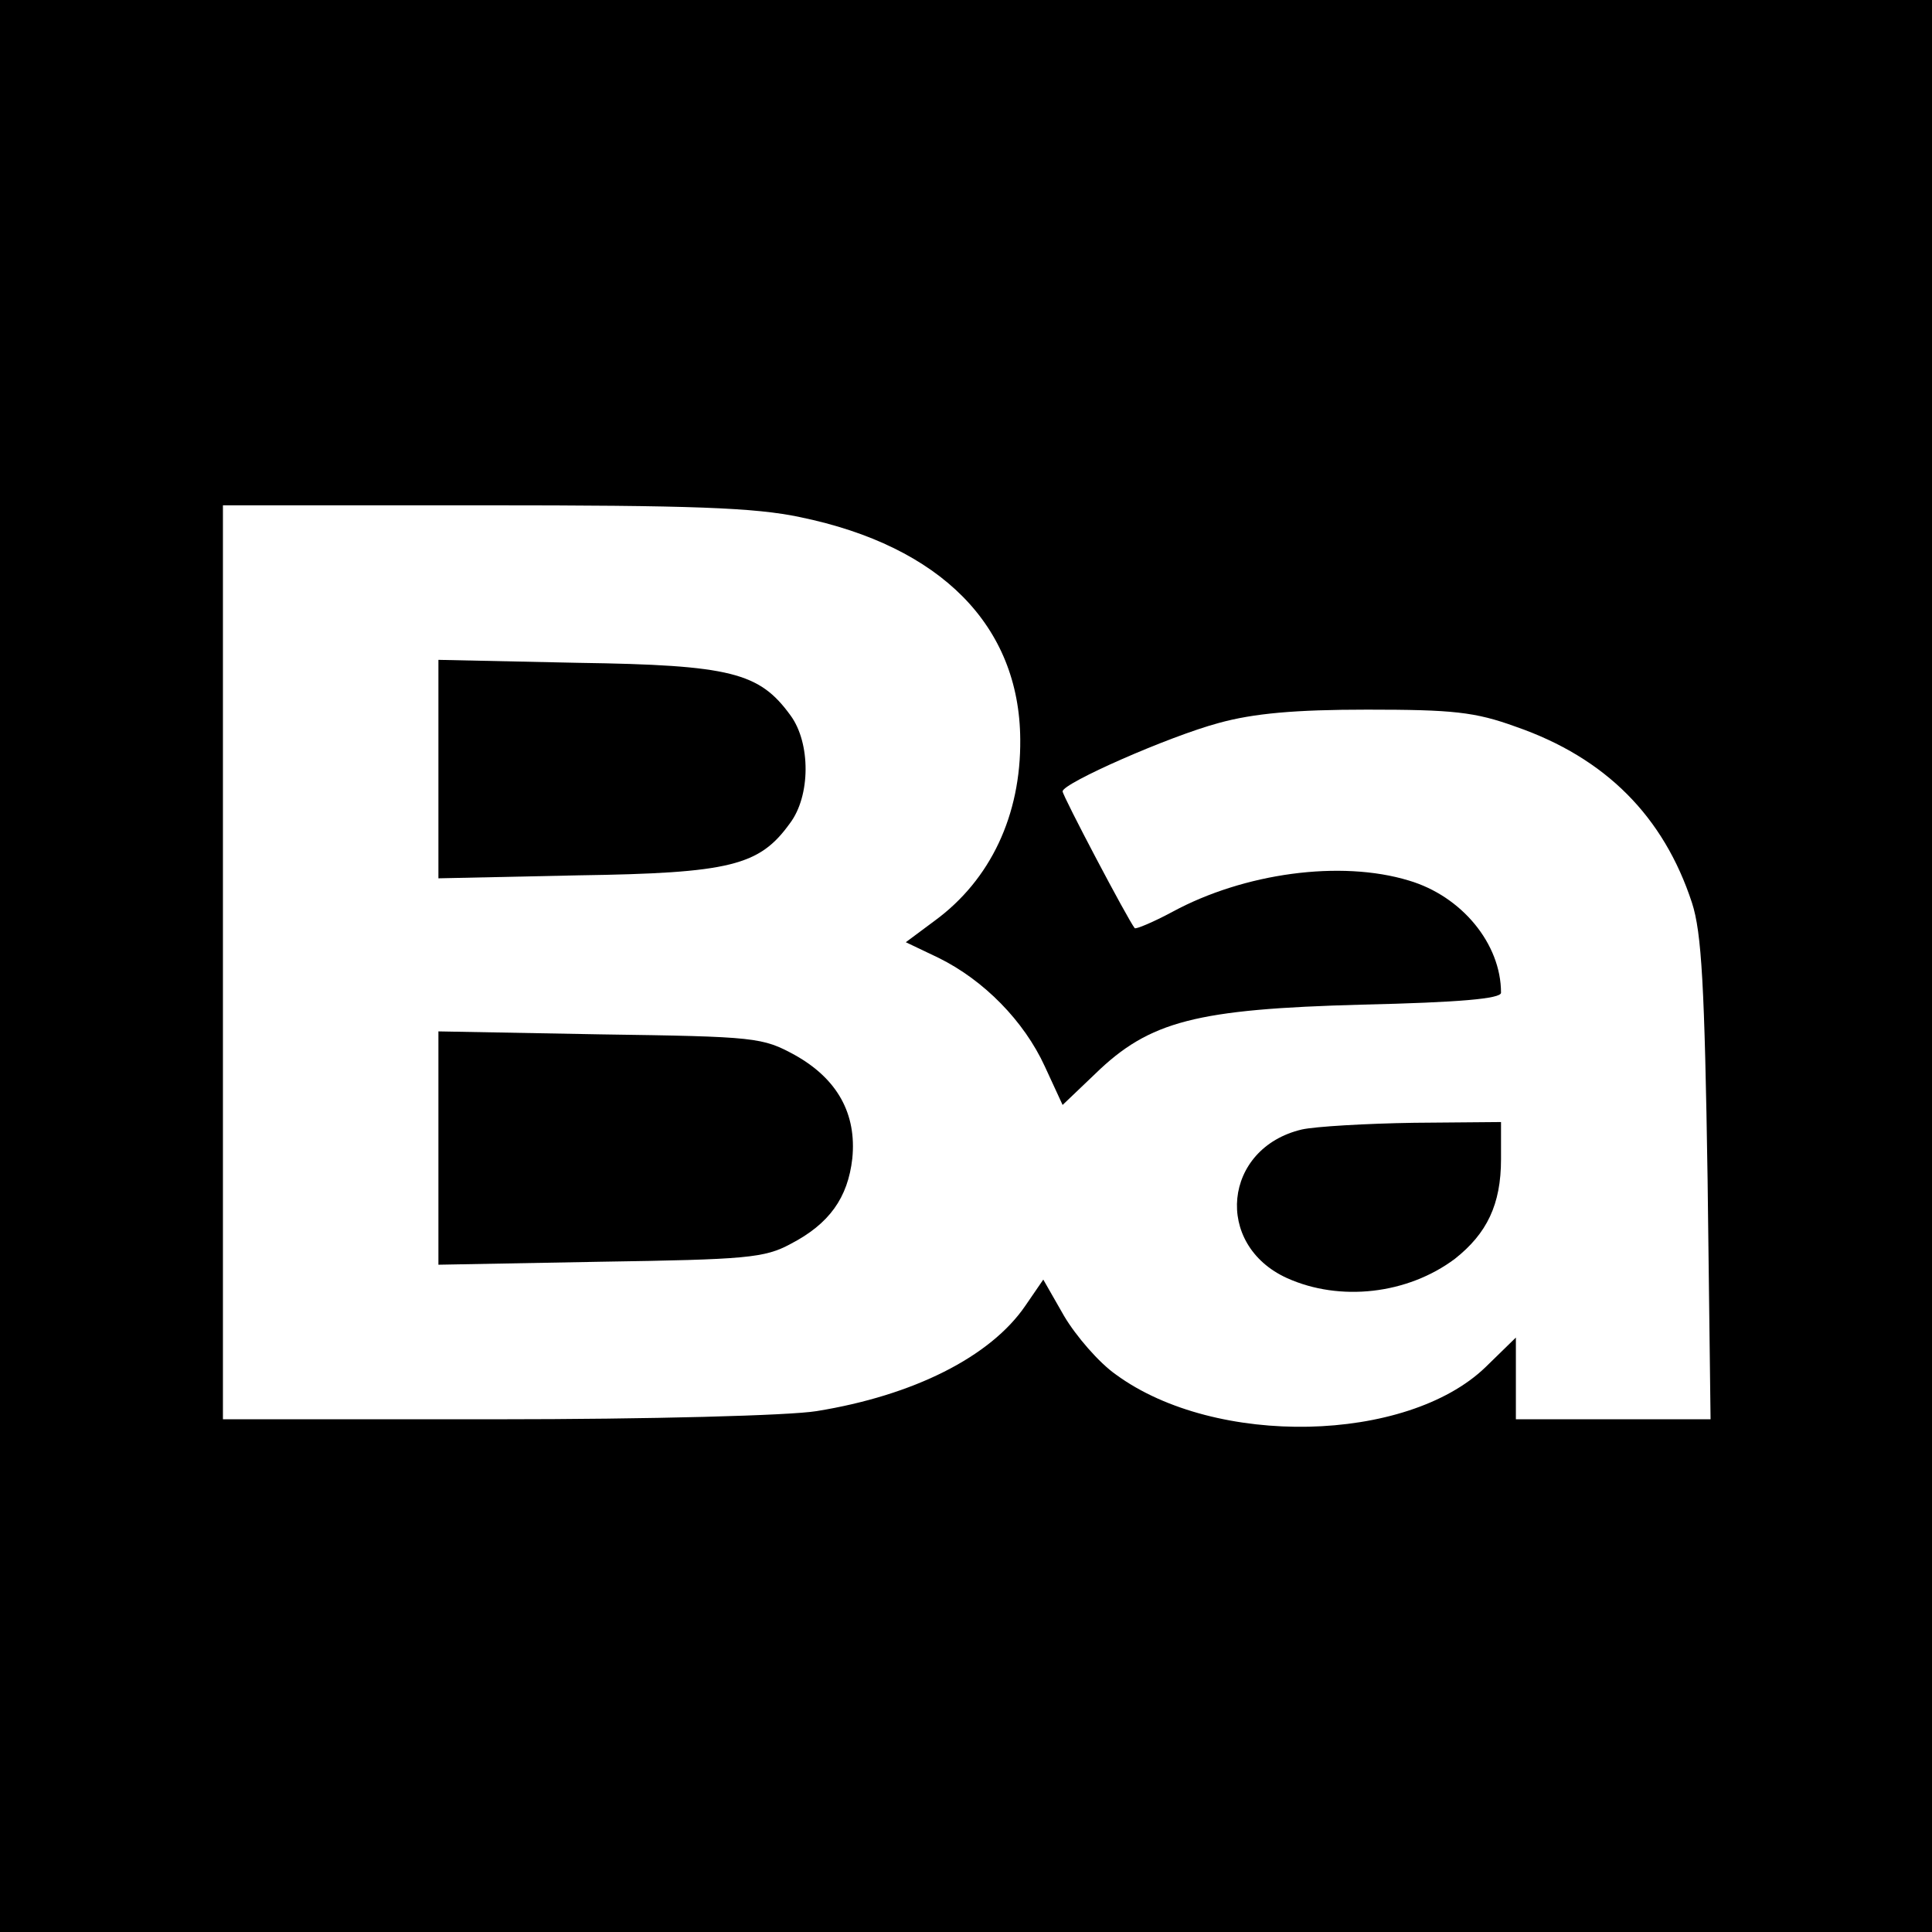
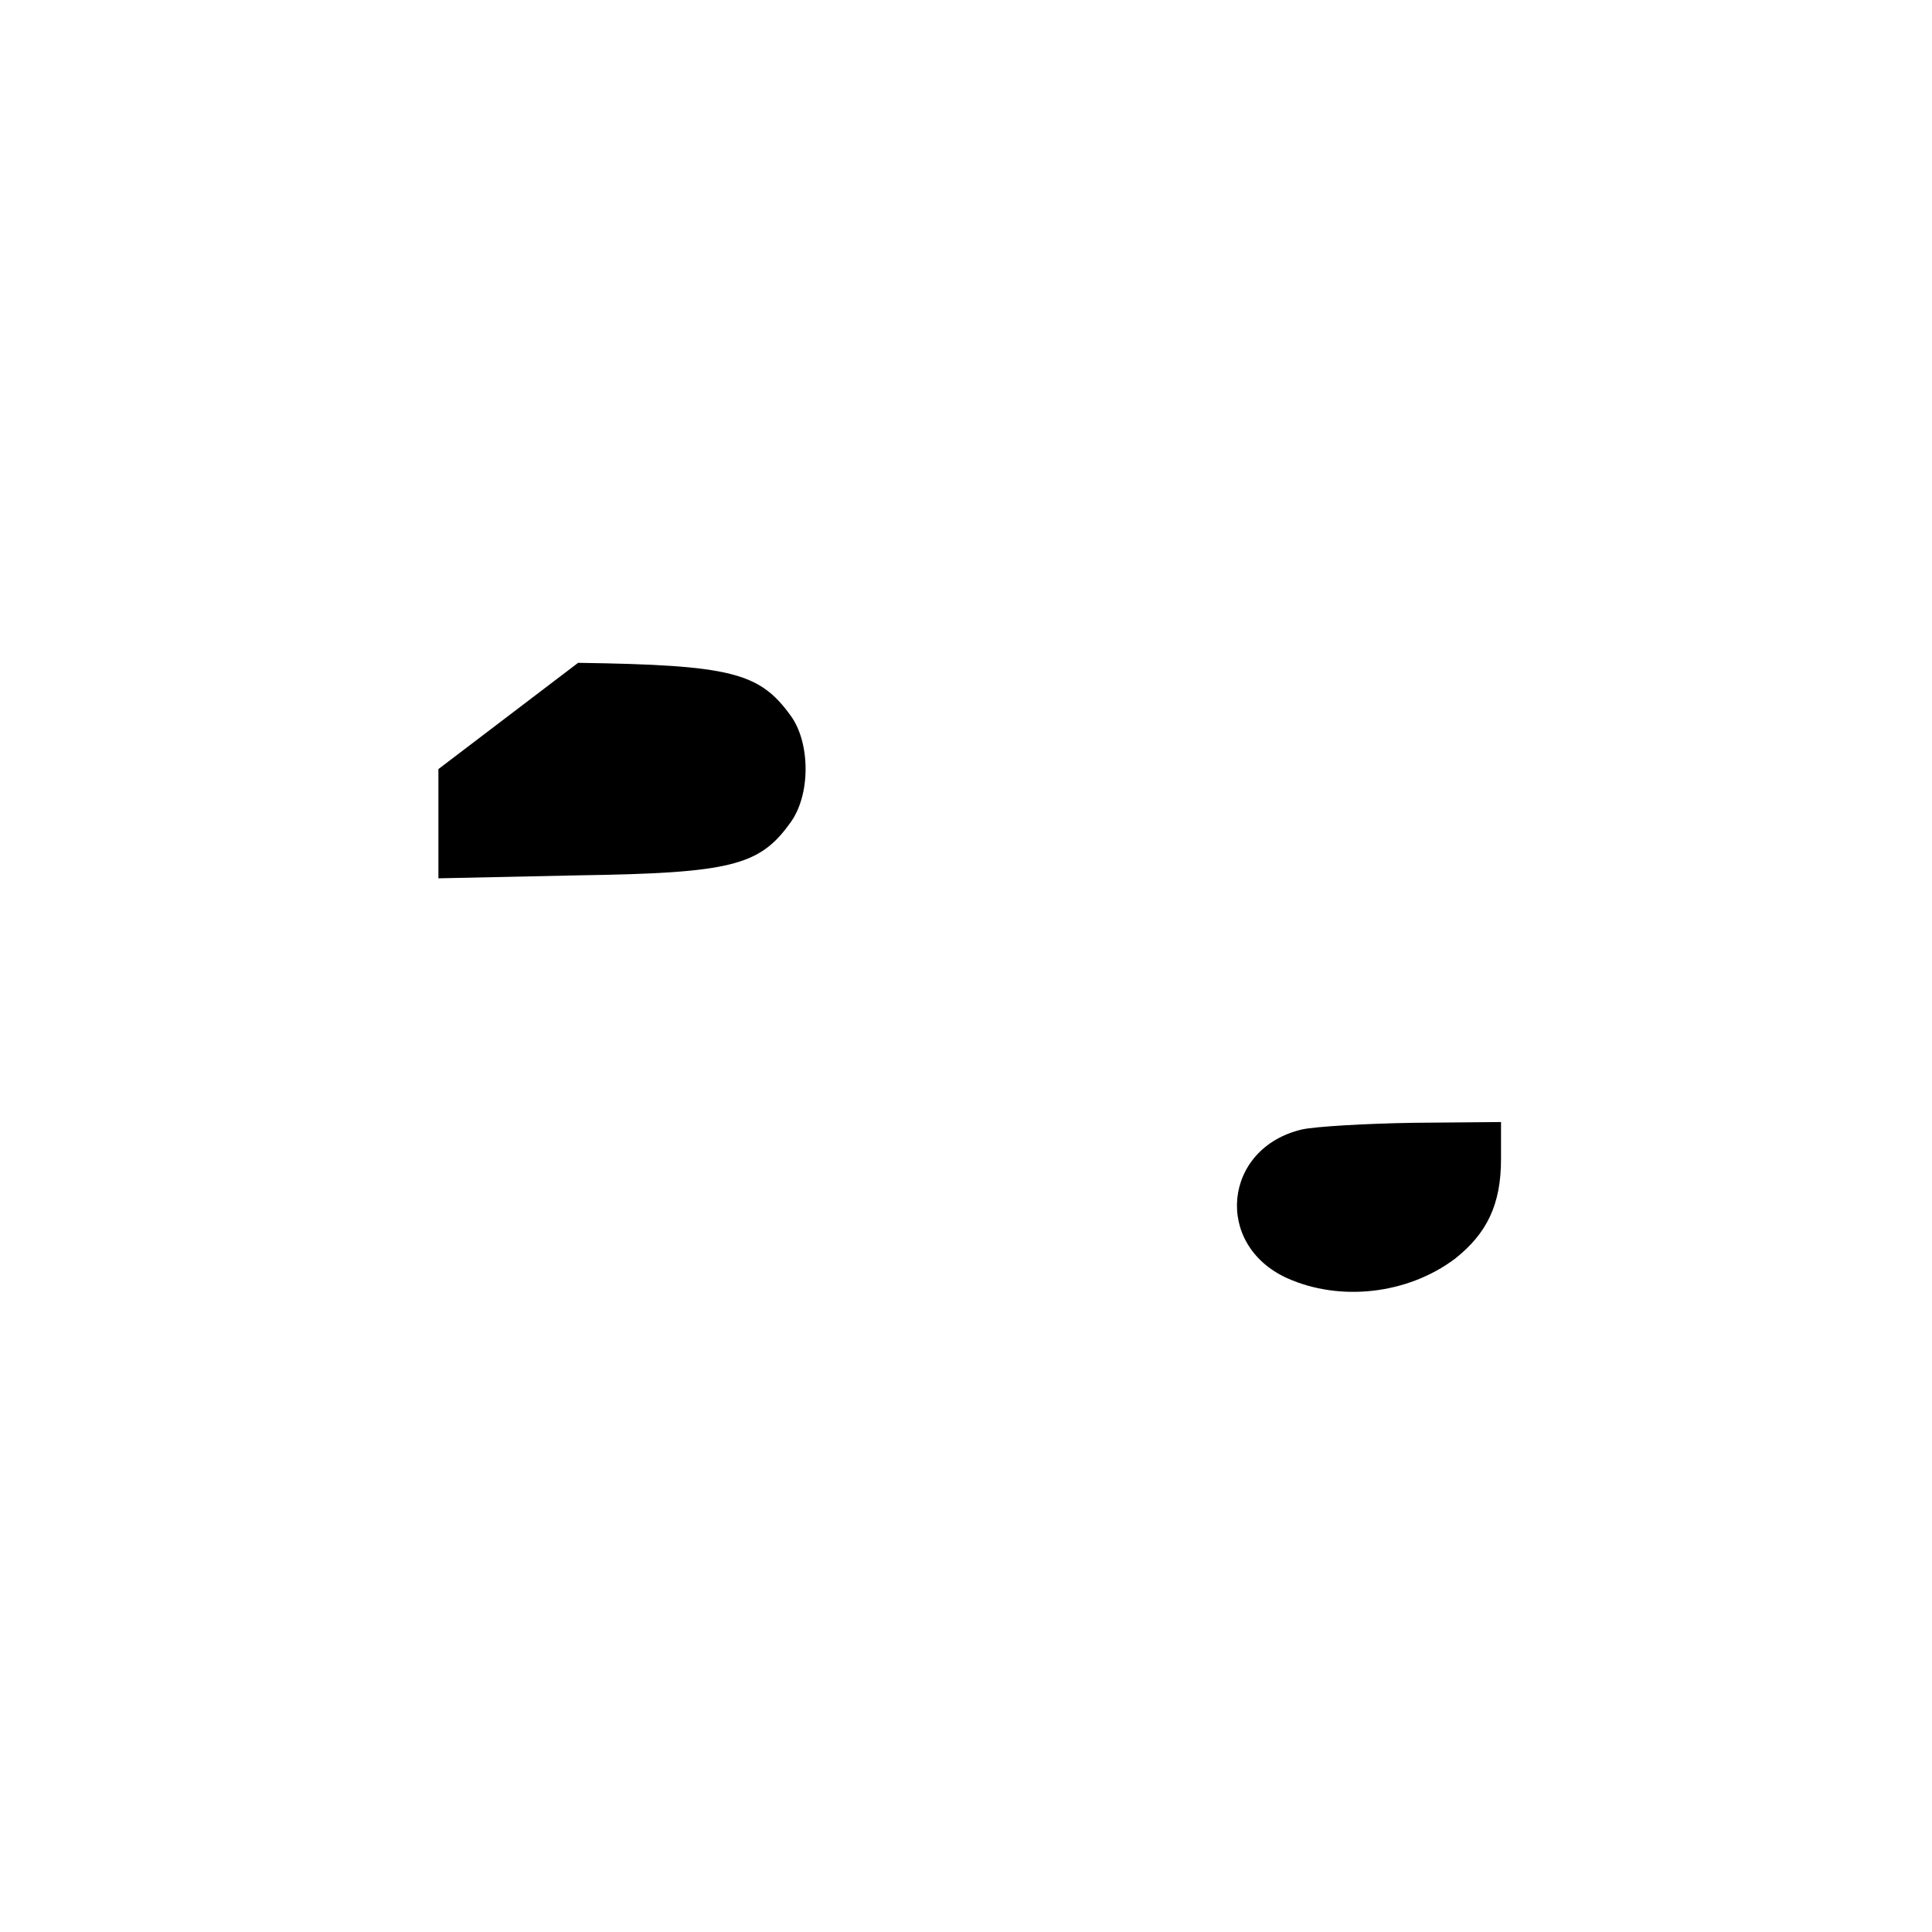
<svg xmlns="http://www.w3.org/2000/svg" version="1.0" width="260pt" height="260pt" viewBox="0 0 260 260" preserveAspectRatio="xMidYMid meet">
  <g transform="translate(0,260) scale(0.1,-0.1)" fill="#000000" stroke="none">
-     <path d="M0 1300 l0 -1300 1300 0 1300 0 0 1300 0 1300 -1300 0 -1300 0 0 -1300z m1077 604 c189 -39 295 -146 296 -299 1 -102 -40 -189 -115 -244 l-39 -29 44 -21 c61 -30 115 -85 143 -146 l24 -52 44 42 c73 71 136 87 359 93 131 3 187 8 187 16 0 66 -53 130 -124 151 -92 28 -222 10 -318 -42 -26 -14 -50 -24 -51 -22 -9 11 -97 178 -97 184 0 11 143 74 210 92 47 13 103 18 200 18 115 0 145 -3 200 -23 121 -42 199 -121 237 -237 13 -40 17 -112 21 -372 l4 -323 -131 0 -131 0 0 55 0 55 -41 -40 c-106 -102 -363 -108 -497 -10 -23 16 -54 52 -70 79 l-28 49 -24 -35 c-47 -69 -151 -121 -281 -142 -36 -6 -225 -11 -431 -11 l-368 0 0 615 0 615 350 0 c281 0 366 -3 427 -16z" />
-     <path d="M590 1565 l0 -147 188 4 c205 3 244 13 285 70 28 37 28 108 1 145 -42 58 -80 68 -286 71 l-188 4 0 -147z" />
-     <path d="M590 1055 l0 -157 218 4 c196 3 221 5 256 24 52 27 77 62 83 115 6 60 -20 107 -77 139 -44 24 -52 25 -262 28 l-218 4 0 -157z" />
+     <path d="M590 1565 l0 -147 188 4 c205 3 244 13 285 70 28 37 28 108 1 145 -42 58 -80 68 -286 71 z" />
    <path d="M1752 1080 c-106 -25 -119 -155 -20 -200 71 -32 162 -22 226 26 43 34 62 73 62 134 l0 50 -117 -1 c-65 -1 -133 -5 -151 -9z" />
  </g>
</svg>